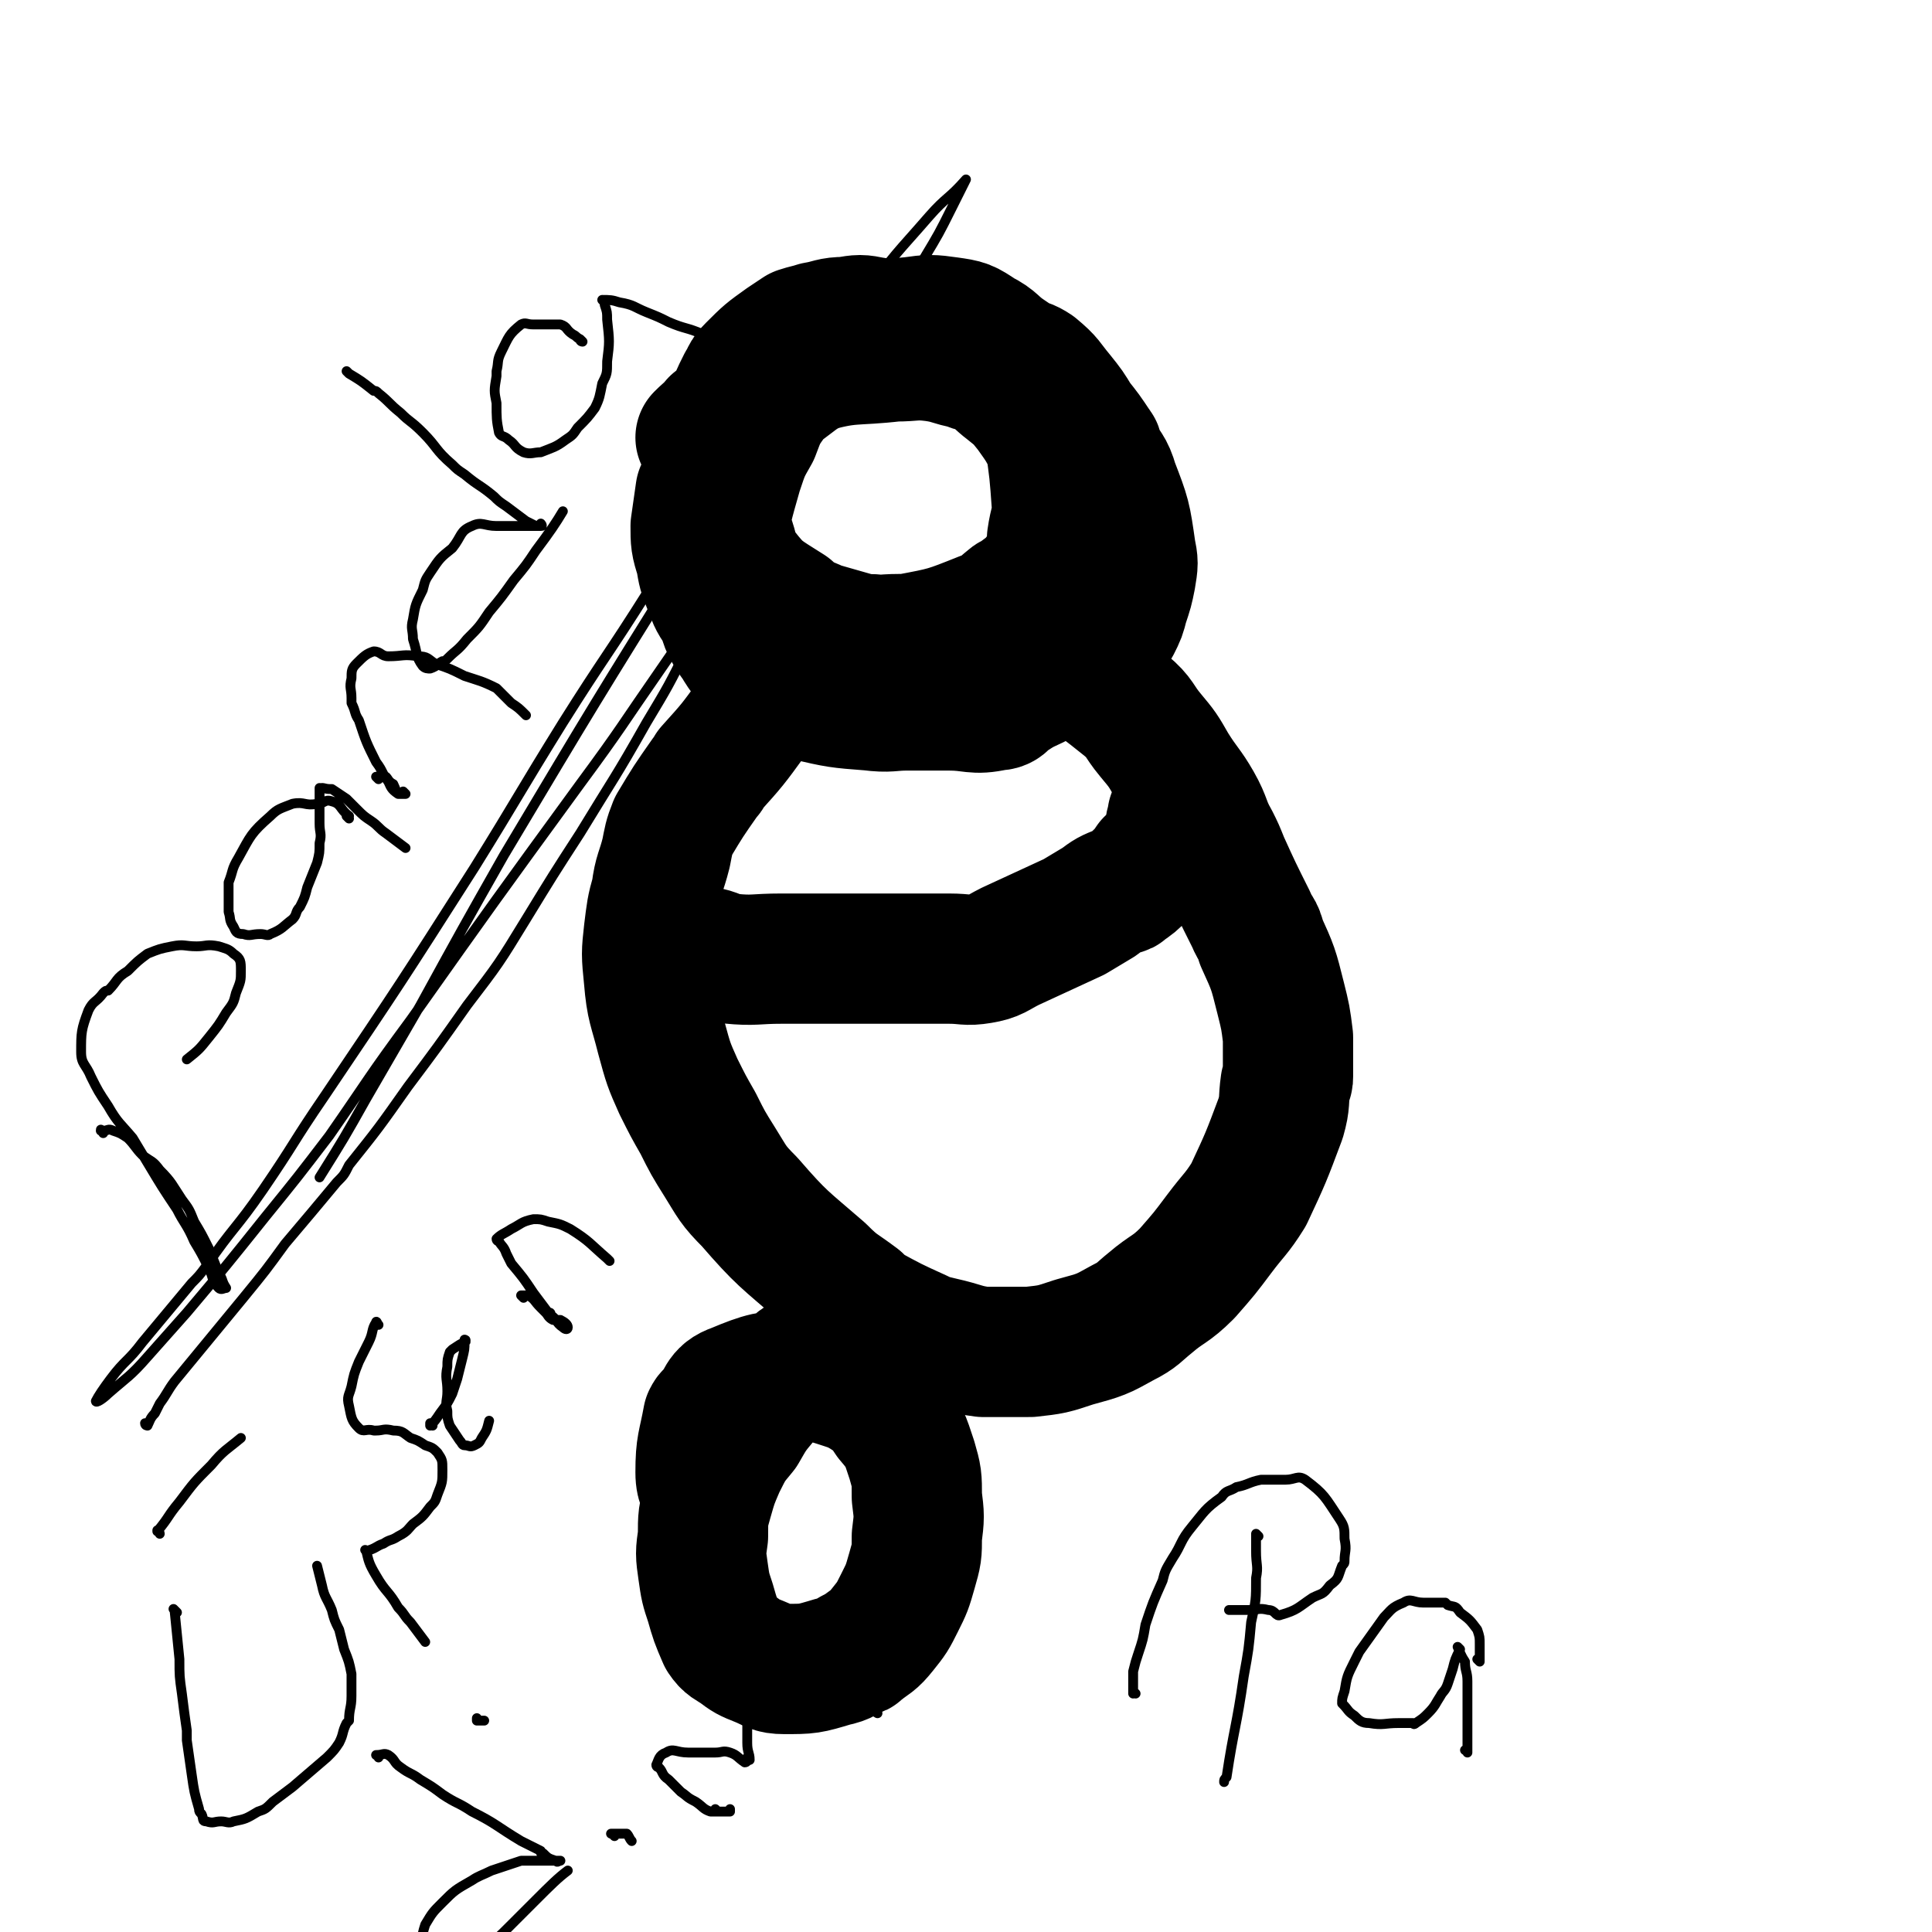
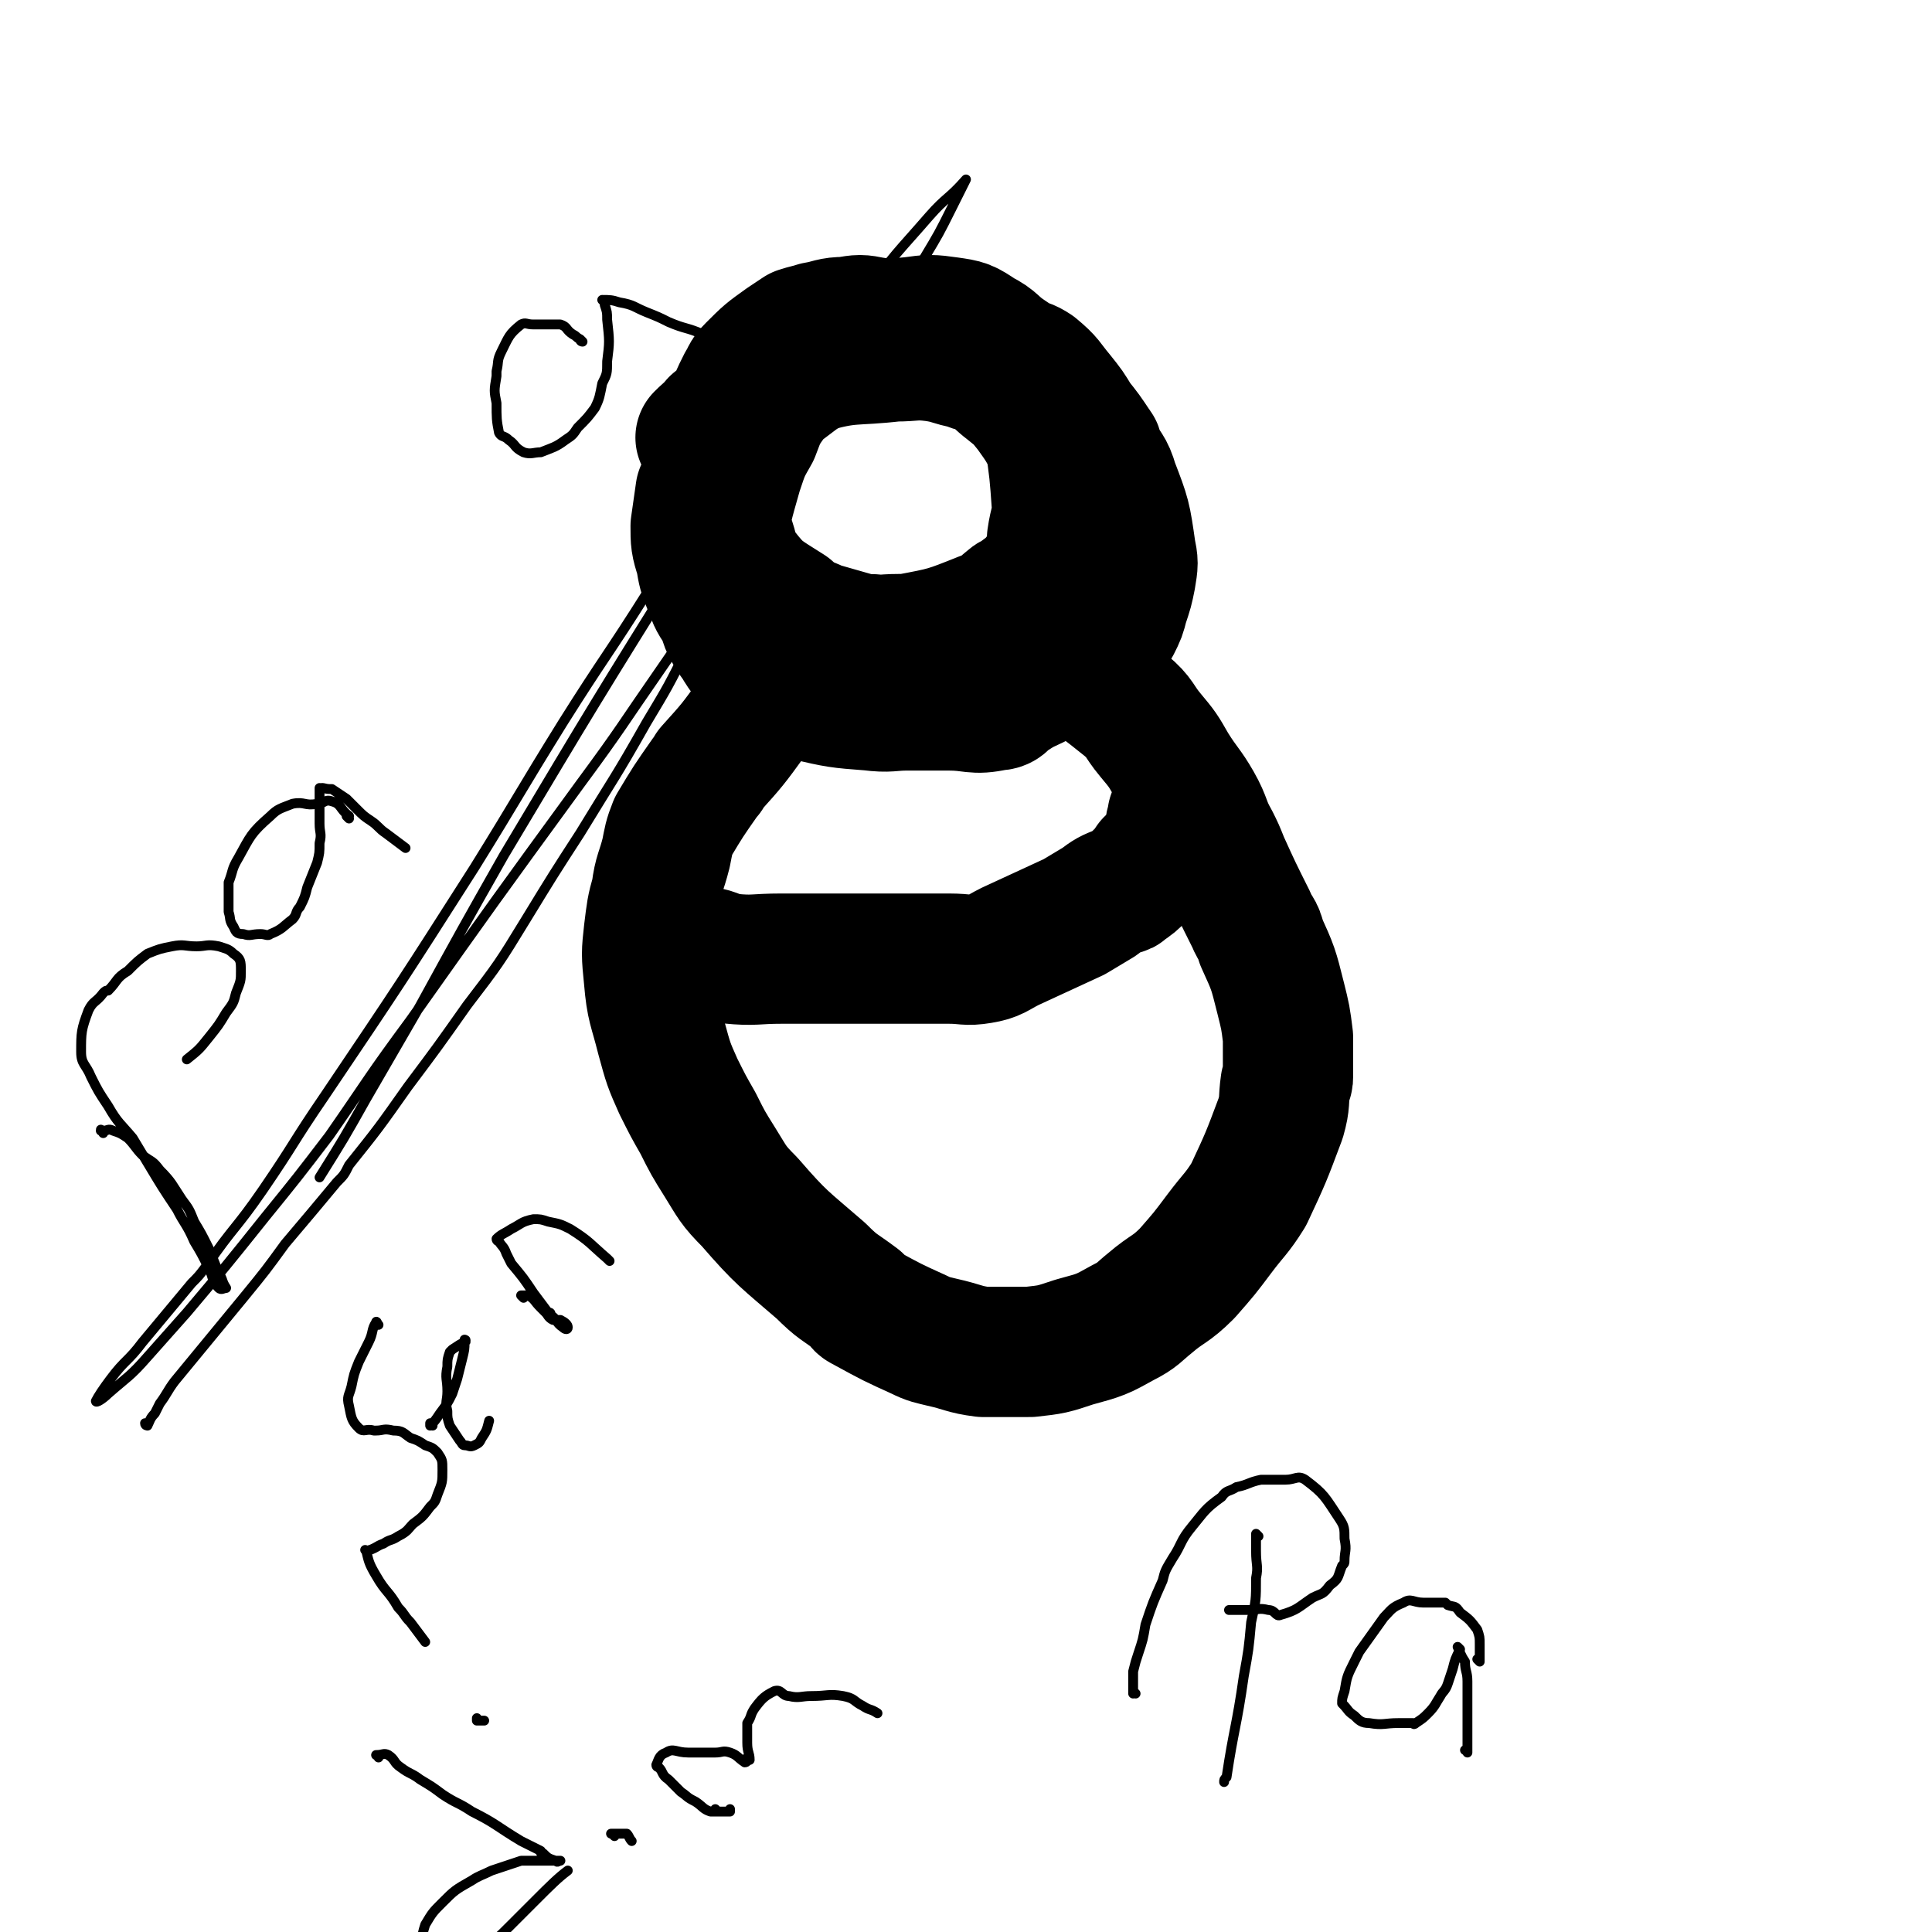
<svg xmlns="http://www.w3.org/2000/svg" viewBox="0 0 786 786" version="1.1">
  <g fill="none" stroke="#000000" stroke-width="53" stroke-linecap="round" stroke-linejoin="round">
    <path d="M292,173c0,0 -1,-1 -1,-1 0,0 0,0 1,0 0,0 0,0 0,0 0,1 -1,0 -1,0 0,0 0,0 1,0 0,4 0,4 0,7 0,0 0,0 0,0 -1,8 -1,8 -2,17 0,1 0,1 0,2 0,6 0,6 0,11 0,5 0,5 0,10 0,5 0,5 0,9 1,5 1,5 2,10 1,5 1,5 3,10 1,5 1,5 4,10 1,4 1,4 3,7 3,4 3,4 6,7 4,3 4,3 9,6 5,3 5,3 11,5 13,3 13,3 26,4 8,1 8,0 15,0 1,0 1,0 3,0 7,0 7,0 14,0 10,0 10,2 19,0 4,0 3,-2 7,-4 6,-4 6,-3 13,-7 5,-3 5,-3 11,-6 5,-3 5,-3 9,-6 5,-5 5,-5 9,-10 2,-4 2,-4 3,-8 2,-6 2,-6 3,-11 1,-6 1,-6 0,-11 -2,-14 -2,-14 -7,-27 -2,-7 -3,-6 -6,-12 -1,-2 0,-2 -1,-3 -4,-6 -4,-6 -8,-11 -3,-5 -3,-5 -7,-10 -5,-6 -4,-6 -10,-11 -3,-2 -4,-2 -8,-3 -6,-3 -6,-4 -12,-5 -9,-1 -10,0 -19,0 -7,0 -7,0 -15,0 -6,0 -7,-1 -13,0 -8,1 -8,2 -16,5 -7,3 -7,2 -13,6 -12,9 -12,9 -23,20 -5,5 -5,5 -9,11 -3,6 -3,6 -6,12 -1,2 -1,2 -2,4 -1,7 -1,7 -2,14 0,6 0,7 2,13 1,6 1,6 3,11 2,5 2,6 5,10 5,5 6,5 12,8 4,2 5,0 10,1 8,2 8,3 16,3 11,1 11,0 21,0 9,0 9,2 17,0 16,-3 16,-3 31,-9 6,-2 6,-3 11,-7 1,-1 1,0 2,-1 5,-4 6,-4 9,-8 4,-5 4,-6 6,-11 2,-7 2,-7 3,-13 1,-7 0,-7 0,-13 -1,-6 -1,-7 -2,-13 -1,-6 -1,-6 -4,-11 -4,-7 -4,-8 -9,-14 -4,-5 -4,-5 -9,-8 -6,-5 -6,-6 -13,-10 -6,-4 -6,-4 -13,-6 -13,-4 -13,-3 -26,-5 -5,-1 -5,-1 -11,0 -6,0 -6,1 -12,2 -3,1 -4,1 -7,2 -3,2 -3,2 -6,4 -7,5 -7,5 -13,11 -3,3 -2,3 -4,6 -3,6 -3,6 -5,12 -3,6 -3,6 -4,12 0,9 0,9 0,17 1,5 1,5 2,11 1,6 0,6 2,12 2,6 1,7 5,12 7,9 8,9 19,16 5,5 6,4 12,7 7,2 7,2 14,4 2,1 1,1 3,1 8,1 8,0 16,0 7,0 7,0 15,0 9,0 10,2 19,0 3,0 3,-1 6,-3 6,-4 6,-4 12,-8 2,-3 1,-3 3,-6 3,-7 4,-7 6,-14 1,-5 1,-5 1,-10 1,-7 2,-7 2,-13 -1,-14 -1,-14 -3,-28 -1,-6 -1,-6 -3,-12 -1,-5 -2,-5 -4,-10 -2,-4 -2,-4 -4,-7 -3,-3 -3,-3 -6,-5 -6,-4 -5,-5 -11,-8 -6,-4 -6,-4 -13,-5 -7,-1 -8,-1 -15,0 -11,1 -11,1 -21,4 -5,2 -5,3 -10,5 -8,6 -9,6 -16,12 -5,4 -5,4 -9,9 -5,7 -5,7 -8,15 -4,7 -4,7 -7,16 -4,14 -4,14 -7,29 -1,6 0,7 0,13 0,1 0,1 0,2 0,7 0,7 1,13 1,5 1,5 4,10 3,4 3,5 7,8 6,4 6,4 13,6 8,3 8,3 16,3 9,1 9,0 19,0 11,0 12,1 23,0 6,0 6,-1 12,-3 9,-2 9,-2 17,-5 5,-2 6,-2 11,-6 8,-7 9,-7 16,-15 3,-4 3,-4 4,-9 2,-5 1,-5 2,-11 0,-2 0,-2 0,-3 0,-8 0,-8 -1,-15 -1,-7 -1,-7 -3,-14 -2,-7 -2,-7 -6,-13 -4,-8 -4,-8 -9,-15 -4,-5 -4,-5 -9,-9 -4,-3 -4,-4 -9,-7 -3,-2 -4,-1 -8,-3 -6,-1 -6,-2 -13,-3 -8,-1 -8,0 -16,0 -17,2 -18,0 -35,5 -9,2 -9,3 -18,8 -8,5 -8,5 -15,11 -6,4 -10,8 -11,9 " />
    <path d="M312,286c0,0 -1,0 -1,-1 0,0 0,1 1,1 0,0 0,0 0,0 0,0 -1,-1 -1,-1 -3,3 -2,4 -5,7 -8,11 -8,11 -17,21 -1,2 -1,2 -2,3 -7,10 -7,10 -13,20 -2,5 -2,6 -3,11 -2,8 -3,8 -4,16 -2,7 -2,8 -3,16 -1,9 -1,9 0,19 1,12 2,12 5,24 3,11 3,11 7,20 4,8 4,8 8,15 4,8 4,8 9,16 5,8 5,9 12,16 13,15 14,15 29,28 7,7 7,6 15,12 1,2 1,2 3,3 11,6 11,6 22,11 4,2 5,2 9,3 9,2 9,3 17,4 9,0 10,0 19,0 9,-1 9,-1 18,-4 11,-3 11,-3 20,-8 6,-3 6,-4 11,-8 7,-6 8,-5 15,-12 7,-8 7,-8 13,-16 6,-8 7,-8 12,-16 7,-15 7,-15 13,-31 2,-7 1,-7 2,-14 1,-2 1,-2 1,-3 0,-8 0,-8 0,-16 -1,-8 -1,-8 -3,-16 -3,-12 -3,-12 -8,-23 -1,-5 -2,-4 -4,-9 -6,-12 -6,-12 -11,-23 -2,-5 -2,-5 -4,-9 -4,-7 -3,-8 -7,-15 -4,-7 -5,-7 -10,-15 -4,-7 -4,-7 -9,-13 -5,-6 -4,-7 -10,-12 -10,-8 -10,-8 -21,-15 0,0 0,0 -1,0 " />
    <path d="M265,387c-1,0 -1,-1 -1,-1 -1,0 0,0 0,1 0,0 0,0 0,0 0,0 -1,-1 0,-1 3,0 4,0 8,1 2,0 2,0 5,0 3,0 3,0 7,0 1,0 1,-1 2,0 6,1 5,2 11,3 10,1 10,0 21,0 5,0 5,0 10,0 11,0 11,0 22,0 4,0 4,0 9,0 9,0 9,0 18,0 5,0 5,0 9,0 7,0 7,1 13,0 6,-1 6,-2 12,-5 13,-6 13,-6 26,-12 5,-3 5,-3 10,-6 4,-3 4,-3 9,-5 1,0 1,0 2,-1 3,-2 3,-2 6,-5 2,-2 2,-2 4,-5 2,-1 2,-1 3,-3 0,0 0,0 0,0 2,-2 2,-2 4,-4 0,0 0,0 0,0 0,0 -1,0 -1,-1 0,0 1,1 1,1 0,-2 0,-3 1,-5 0,0 0,0 0,0 0,-3 0,-3 1,-6 0,0 0,0 0,-1 0,0 0,0 0,0 " />
-     <path d="M344,553c0,0 0,-1 -1,-1 0,0 1,1 1,1 0,0 0,0 0,0 0,0 0,-1 -1,-1 -1,0 -1,1 -2,1 -2,0 -2,0 -3,0 -5,0 -6,-2 -10,0 -4,1 -3,2 -7,5 -4,4 -4,4 -8,9 -1,1 -1,1 -2,2 -5,6 -5,6 -9,13 -5,6 -5,6 -9,14 -3,7 -3,7 -5,14 -2,7 -2,7 -2,15 -1,7 -1,7 0,14 1,7 1,7 3,13 2,7 2,7 5,14 2,3 3,3 6,5 4,3 4,3 9,5 5,2 5,3 10,3 10,0 10,0 20,-3 5,-1 5,-2 9,-4 1,0 1,0 2,-1 5,-4 5,-3 9,-8 4,-5 4,-5 7,-11 3,-6 3,-6 5,-13 2,-7 2,-7 2,-14 1,-8 1,-8 0,-16 0,-8 0,-8 -2,-15 -3,-9 -3,-10 -9,-17 -4,-6 -4,-6 -10,-10 -5,-3 -6,-3 -12,-5 -7,-2 -7,-3 -15,-3 -13,1 -14,1 -26,6 -6,2 -5,5 -9,10 -1,1 -1,0 -2,2 -2,11 -3,11 -3,22 0,6 2,6 3,11 " />
  </g>
  <g fill="none" stroke="#000000" stroke-width="4" stroke-linecap="round" stroke-linejoin="round">
    <path d="M42,461c0,-1 -1,-1 -1,-1 0,-1 0,0 1,0 0,0 0,0 0,0 2,0 2,-1 4,0 3,1 3,1 6,3 3,3 3,4 6,7 4,3 4,2 7,6 5,5 5,6 9,12 3,4 3,4 5,9 3,5 3,5 6,11 2,5 2,5 4,10 2,3 1,3 3,6 0,0 0,0 0,0 0,0 -1,0 -1,-1 0,0 1,1 1,1 -1,0 -2,1 -3,0 -3,-3 -2,-4 -4,-8 -3,-6 -3,-6 -6,-11 -3,-7 -4,-7 -7,-13 -6,-9 -6,-9 -12,-19 -3,-5 -3,-5 -6,-10 -5,-6 -6,-6 -10,-13 -4,-6 -4,-6 -7,-12 -2,-5 -4,-5 -4,-10 0,-8 0,-9 3,-17 2,-4 3,-3 6,-7 1,-1 1,-1 2,-1 4,-4 3,-5 8,-8 4,-4 4,-4 8,-7 5,-2 5,-2 10,-3 5,-1 5,0 10,0 4,0 4,-1 9,0 3,1 4,1 6,3 3,2 3,3 3,7 0,4 0,4 -2,9 -1,4 -1,4 -4,8 -3,5 -3,5 -7,10 -4,5 -4,5 -9,9 " />
    <path d="M142,333c0,0 -1,-1 -1,-1 0,0 0,0 1,0 0,0 0,0 0,0 0,1 -1,0 -1,0 0,0 0,0 1,0 0,0 0,0 0,0 -4,-3 -3,-5 -7,-6 -3,-1 -3,1 -6,1 -5,1 -5,-1 -10,0 -5,2 -6,2 -9,5 -8,7 -8,8 -13,17 -3,5 -2,5 -4,10 0,5 0,5 0,9 0,2 0,2 0,3 1,3 0,3 2,6 1,2 1,3 4,3 3,1 3,0 7,0 2,0 3,1 4,0 5,-2 5,-3 9,-6 2,-2 1,-3 3,-5 2,-4 2,-4 3,-8 2,-5 2,-5 4,-10 1,-4 1,-4 1,-8 1,-4 0,-4 0,-8 0,-6 0,-6 0,-13 0,0 0,0 0,-1 0,0 0,0 0,0 1,0 0,0 0,0 0,-1 0,0 0,0 0,0 0,0 0,0 1,0 0,0 0,0 1,-1 2,0 4,0 1,0 1,0 1,0 3,2 3,2 6,4 2,2 2,2 4,4 3,3 3,3 6,5 3,2 3,3 6,5 4,3 4,3 8,6 0,0 0,0 0,0 " />
-     <path d="M154,317c0,0 -1,-1 -1,-1 0,0 0,0 0,0 0,0 0,0 0,0 1,1 0,0 0,0 1,0 2,-1 4,0 1,1 1,2 3,3 1,2 1,3 2,4 1,0 1,0 3,0 0,0 0,0 0,0 0,0 -1,-1 -1,-1 0,0 1,1 1,1 -1,0 -2,0 -3,0 -3,-2 -3,-3 -4,-5 -3,-4 -2,-4 -5,-8 -4,-8 -4,-8 -7,-17 -2,-3 -1,-3 -3,-7 0,-1 0,-1 0,-2 0,-4 -1,-4 0,-8 0,-3 0,-4 2,-6 3,-3 4,-4 7,-5 3,0 3,2 6,2 6,0 6,-1 12,0 4,0 4,1 7,3 6,2 6,2 12,5 6,2 7,2 13,5 3,3 3,3 6,6 3,2 3,2 6,5 0,0 0,0 0,0 " />
-     <path d="M142,152c0,0 -1,-1 -1,-1 0,0 0,0 1,1 0,0 0,0 0,0 0,0 -1,-1 -1,-1 0,0 0,0 1,1 0,0 0,0 0,0 5,3 5,3 10,7 1,0 1,0 2,1 5,4 4,4 9,8 4,4 4,3 9,8 6,6 5,7 12,13 2,2 2,2 5,4 6,5 6,4 12,9 2,2 2,2 5,4 4,3 4,3 8,6 2,1 2,1 4,2 1,0 1,0 2,0 0,0 0,0 0,0 1,0 0,0 0,-1 0,0 1,1 0,1 -1,0 -2,0 -3,0 -3,0 -3,0 -5,0 -2,0 -2,0 -5,0 -2,0 -2,0 -5,0 -5,0 -6,-2 -10,0 -5,2 -4,4 -8,9 -5,4 -5,4 -9,10 -2,3 -2,3 -3,7 -3,6 -3,6 -4,12 -1,4 0,4 0,8 2,6 1,7 4,11 1,1 2,1 3,1 3,-1 3,-2 5,-3 1,0 1,0 2,-1 4,-4 4,-3 8,-8 5,-5 5,-5 9,-11 5,-6 5,-6 10,-13 5,-6 5,-6 9,-12 6,-8 8,-11 11,-16 " />
    <path d="M237,139c0,0 -1,0 -1,-1 0,0 0,1 1,1 0,0 0,0 0,0 0,0 0,0 -1,-1 -2,-1 -1,-1 -3,-2 -3,-2 -2,-3 -5,-4 -3,0 -3,0 -6,0 -2,0 -2,0 -5,0 -3,0 -3,-1 -5,0 -5,4 -5,5 -8,11 -2,4 -1,4 -2,8 0,1 0,1 0,2 -1,6 -1,6 0,11 0,6 0,7 1,12 1,2 2,1 4,3 3,2 2,3 6,5 3,1 4,0 7,0 5,-2 6,-2 10,-5 3,-2 3,-2 5,-5 4,-4 4,-4 7,-8 2,-4 2,-5 3,-10 2,-4 2,-4 2,-9 1,-8 1,-8 0,-17 0,-3 0,-3 -1,-6 0,0 0,0 0,-1 0,0 0,0 0,0 0,0 0,0 -1,-1 0,0 1,1 1,1 0,0 0,0 0,0 0,0 -1,-1 -1,-1 3,0 4,0 7,1 6,1 6,2 11,4 5,2 5,2 9,4 7,3 7,2 14,5 8,2 8,2 16,4 7,3 7,3 14,5 " />
-     <path d="M72,656c-1,-1 -1,-1 -1,-1 -1,-1 0,0 0,0 0,0 0,0 0,0 0,0 0,0 0,0 -1,-1 0,0 0,0 1,10 1,10 2,20 0,7 0,7 1,14 1,8 1,8 2,15 0,2 0,2 0,4 1,7 1,7 2,14 1,7 1,7 3,14 0,1 0,1 1,2 1,2 0,3 2,3 3,1 3,0 6,0 2,0 3,1 5,0 5,-1 5,-1 10,-4 3,-1 3,-1 6,-4 4,-3 4,-3 8,-6 7,-6 7,-6 14,-12 3,-3 3,-3 5,-6 2,-4 1,-4 3,-8 0,0 0,0 1,-1 0,-5 1,-5 1,-10 0,-5 0,-5 0,-9 -1,-5 -1,-5 -3,-10 -1,-4 -1,-4 -2,-8 -2,-4 -2,-4 -3,-8 -2,-5 -3,-5 -4,-10 -1,-4 -1,-4 -2,-8 " />
-     <path d="M65,624c0,-1 -1,-1 -1,-1 0,-1 0,0 0,0 0,0 0,0 0,0 1,0 0,0 0,0 0,-1 0,0 0,0 5,-6 4,-6 9,-12 6,-8 6,-8 13,-15 5,-6 6,-6 12,-11 " />
    <path d="M154,539c0,0 -1,-1 -1,-1 0,0 0,0 0,0 0,0 0,0 0,0 1,1 0,-1 0,0 -2,3 -1,4 -3,8 -2,4 -2,4 -4,8 -2,5 -2,5 -3,10 -1,4 -2,4 -1,8 1,5 1,6 4,9 2,2 3,0 6,1 0,0 0,0 1,0 3,0 3,-1 7,0 4,0 4,1 7,3 3,1 3,1 6,3 3,1 3,1 5,3 2,3 2,3 2,7 0,5 0,5 -2,10 -1,3 -1,3 -3,5 -3,4 -3,4 -7,7 -2,2 -2,3 -6,5 -3,2 -3,1 -6,3 -3,1 -3,2 -7,3 0,0 0,0 0,0 0,0 0,0 0,0 0,0 -1,-1 0,0 1,4 1,5 4,10 4,7 5,6 9,13 3,3 2,3 5,6 3,4 3,4 6,8 " />
    <path d="M176,580c0,0 -1,0 -1,-1 0,0 0,1 0,1 0,0 0,0 0,0 1,0 0,0 0,-1 0,0 0,1 0,1 2,-2 2,-2 4,-5 3,-4 3,-4 5,-8 1,-3 1,-3 2,-6 1,-4 1,-4 2,-8 1,-4 1,-4 1,-7 0,0 0,0 0,0 1,0 0,-1 0,-1 0,0 1,0 0,1 -2,1 -2,1 -5,3 0,0 0,0 -1,1 -1,3 -1,3 -1,6 -1,5 0,5 0,10 0,4 -1,4 0,8 0,3 0,3 1,6 2,3 2,3 4,6 1,1 1,2 2,2 2,0 2,1 4,0 2,-1 2,-1 3,-3 2,-3 2,-3 3,-7 " />
    <path d="M213,528c0,0 -1,-1 -1,-1 0,0 1,0 1,0 0,0 0,0 0,0 1,0 1,0 2,0 3,2 2,2 5,5 1,1 1,1 2,2 1,1 1,2 3,3 2,0 2,0 3,0 0,0 0,0 0,0 2,1 3,2 3,3 0,1 -1,1 -2,0 -3,-2 -2,-3 -5,-5 0,-1 0,-1 -1,-1 -3,-4 -3,-4 -6,-8 -4,-6 -4,-6 -9,-12 -1,-2 -1,-2 -2,-4 -1,-3 -2,-3 -3,-5 0,0 0,0 0,0 0,0 -1,0 -1,-1 2,-2 3,-2 6,-4 4,-2 4,-3 9,-4 3,0 3,0 6,1 5,1 5,1 9,3 8,5 8,6 15,12 0,0 0,0 1,1 " />
    <path d="M154,715c0,-1 -1,-1 -1,-1 0,0 0,0 0,0 0,0 0,0 0,0 3,0 3,-1 5,0 3,2 2,3 5,5 4,3 4,2 8,5 5,3 5,3 9,6 6,4 6,3 12,7 10,5 10,6 20,12 4,2 4,2 8,4 0,1 0,1 1,1 2,2 2,2 5,3 1,1 1,0 2,0 0,0 0,0 0,0 -1,0 -1,0 -3,0 -3,0 -3,0 -6,0 -4,0 -4,0 -7,0 -6,2 -6,2 -12,4 -4,2 -5,2 -8,4 -7,4 -7,4 -12,9 -4,4 -4,4 -7,9 -2,6 -1,7 -3,14 0,0 0,0 0,0 0,0 0,0 0,0 2,3 2,4 5,5 3,1 4,2 7,0 9,-4 9,-5 17,-11 4,-3 4,-3 8,-7 5,-5 5,-5 11,-11 6,-6 9,-9 13,-12 " />
    <path d="M250,747c-1,-1 -1,-1 -1,-1 -1,0 0,0 0,0 0,0 0,0 0,0 0,0 0,0 0,0 -1,0 0,0 0,0 0,0 0,0 0,0 2,0 2,0 3,0 2,0 2,0 3,0 1,1 1,2 2,3 " />
    <path d="M195,700c-1,0 -1,-1 -1,-1 0,0 0,1 0,1 0,0 0,0 0,0 0,0 0,-1 0,-1 0,0 0,1 0,1 2,0 2,0 3,0 " />
    <path d="M292,737c0,0 -1,-1 -1,-1 0,0 0,0 1,1 0,0 0,0 0,0 0,0 -1,-1 -1,-1 0,0 0,0 1,1 0,0 0,0 0,0 2,0 2,0 4,0 1,0 1,0 1,0 0,0 0,0 0,0 0,0 0,-1 0,-1 0,0 0,0 0,1 0,0 0,0 0,0 -1,0 -1,0 -3,0 -3,0 -3,0 -5,0 -3,-1 -3,-2 -6,-4 -4,-2 -3,-2 -6,-4 -3,-3 -3,-3 -5,-5 -3,-2 -2,-3 -4,-5 0,0 0,0 0,0 0,0 -1,0 -1,-1 1,-2 1,-4 4,-5 3,-2 4,0 9,0 2,0 2,0 4,0 3,0 3,0 7,0 3,0 3,-1 6,0 3,1 3,2 6,4 1,0 1,-1 2,-1 0,0 0,0 0,0 0,0 -1,-1 -1,-1 0,0 1,1 1,1 0,-3 -1,-3 -1,-7 0,0 0,0 0,0 0,-4 0,-4 0,-8 0,0 0,0 0,0 2,-3 1,-3 3,-6 3,-4 4,-5 8,-7 3,-1 3,2 6,2 4,1 5,0 9,0 7,0 7,-1 13,0 5,1 4,2 8,4 3,2 3,1 6,3 " />
    <path d="M60,580c0,0 -1,0 -1,-1 0,0 1,1 1,1 1,-2 1,-3 3,-5 1,-2 1,-2 2,-4 3,-4 3,-5 6,-9 14,-17 14,-17 28,-34 9,-11 9,-11 17,-22 11,-13 11,-13 21,-25 3,-3 3,-3 5,-7 12,-15 12,-15 24,-32 12,-16 12,-16 24,-33 13,-17 13,-17 24,-35 11,-18 11,-18 22,-35 14,-23 14,-22 27,-45 9,-15 9,-15 17,-31 6,-12 5,-12 11,-23 7,-15 7,-15 14,-29 6,-14 6,-14 12,-27 9,-20 9,-20 17,-40 3,-6 4,-6 6,-13 2,-4 2,-4 4,-9 0,-1 0,-1 1,-2 1,-3 1,-3 2,-5 0,0 0,0 0,0 -2,2 -3,1 -5,3 -5,6 -5,6 -10,13 -8,12 -8,13 -16,25 -12,19 -12,19 -23,37 -15,23 -14,24 -29,47 -17,27 -18,27 -35,54 -18,29 -18,30 -36,59 -30,47 -30,47 -61,93 -13,19 -12,19 -25,38 -11,16 -12,15 -23,31 -3,4 -3,4 -6,7 -10,12 -10,12 -20,24 -6,8 -7,7 -13,15 -3,4 -5,7 -6,9 0,1 3,-1 5,-3 8,-7 9,-7 16,-15 8,-9 8,-9 16,-18 16,-19 16,-19 32,-39 13,-16 13,-16 26,-33 16,-23 16,-24 33,-47 34,-48 34,-48 69,-96 17,-23 17,-24 33,-47 16,-23 15,-23 31,-46 3,-5 4,-5 7,-10 14,-23 14,-23 28,-45 12,-19 12,-18 23,-37 9,-14 9,-14 18,-29 6,-10 6,-10 11,-20 3,-6 3,-6 6,-12 0,0 0,0 0,0 -7,8 -8,7 -15,15 -13,15 -14,15 -26,32 -19,25 -18,26 -36,52 -18,26 -19,26 -36,53 -38,61 -38,61 -75,123 -17,30 -17,30 -34,61 -11,19 -11,19 -22,38 -9,16 -9,16 -19,32 " />
    <path d="M512,625c0,0 -1,-1 -1,-1 0,0 0,0 0,1 0,0 0,0 0,0 1,0 0,-1 0,-1 0,3 0,4 0,7 0,6 1,6 0,11 0,9 0,9 -2,18 -1,11 -1,11 -3,22 -3,21 -4,21 -7,41 -1,1 -1,1 -1,2 " />
    <path d="M462,689c0,0 -1,-1 -1,-1 0,0 0,0 0,1 0,0 0,0 0,0 0,-5 0,-5 0,-9 1,-4 1,-4 2,-7 2,-6 2,-6 3,-12 3,-9 3,-9 7,-18 1,-4 1,-4 4,-9 4,-6 3,-7 8,-13 5,-6 5,-7 12,-12 2,-3 3,-2 6,-4 5,-1 5,-2 10,-3 5,0 5,0 10,0 4,0 5,-2 8,0 8,6 8,7 14,16 2,3 2,4 2,8 1,5 0,5 0,9 0,1 0,1 -1,2 -2,5 -1,5 -5,8 -3,4 -3,3 -7,5 -6,4 -6,5 -13,7 -2,1 -2,-2 -5,-2 -4,-1 -4,0 -8,0 -4,0 -6,0 -8,0 " />
    <path d="M602,676c0,0 0,-1 -1,-1 0,0 1,1 1,1 0,0 0,0 0,0 0,0 0,-1 -1,-1 0,0 1,1 1,1 0,0 0,0 0,0 0,-4 0,-4 0,-7 0,-3 0,-3 -1,-6 -3,-4 -3,-4 -7,-7 -2,-3 -2,-2 -5,-3 -1,-1 -1,-1 -1,-1 -4,0 -5,0 -9,0 -4,0 -5,-2 -8,0 -5,2 -5,3 -8,6 -5,7 -5,7 -10,14 -1,2 -1,2 -2,4 -3,6 -3,6 -4,12 -1,3 -1,3 -1,5 0,0 0,0 0,0 3,3 2,3 5,5 2,2 3,3 6,3 6,1 6,0 12,0 3,0 3,0 6,0 0,0 0,1 1,0 3,-2 3,-2 5,-4 3,-3 3,-4 5,-7 1,-2 2,-2 3,-5 1,-3 1,-3 2,-6 0,0 0,0 0,0 1,-4 1,-4 3,-8 0,0 0,0 0,0 0,0 -1,-1 -1,-1 0,0 0,0 1,1 0,0 0,0 0,0 0,0 -1,-1 -1,-1 1,2 1,3 3,6 0,0 0,0 0,0 0,4 1,4 1,8 0,4 0,4 0,8 0,3 0,3 0,6 0,4 0,4 0,8 0,3 0,3 0,7 0,0 0,0 0,0 0,0 0,-1 -1,-1 " />
  </g>
</svg>